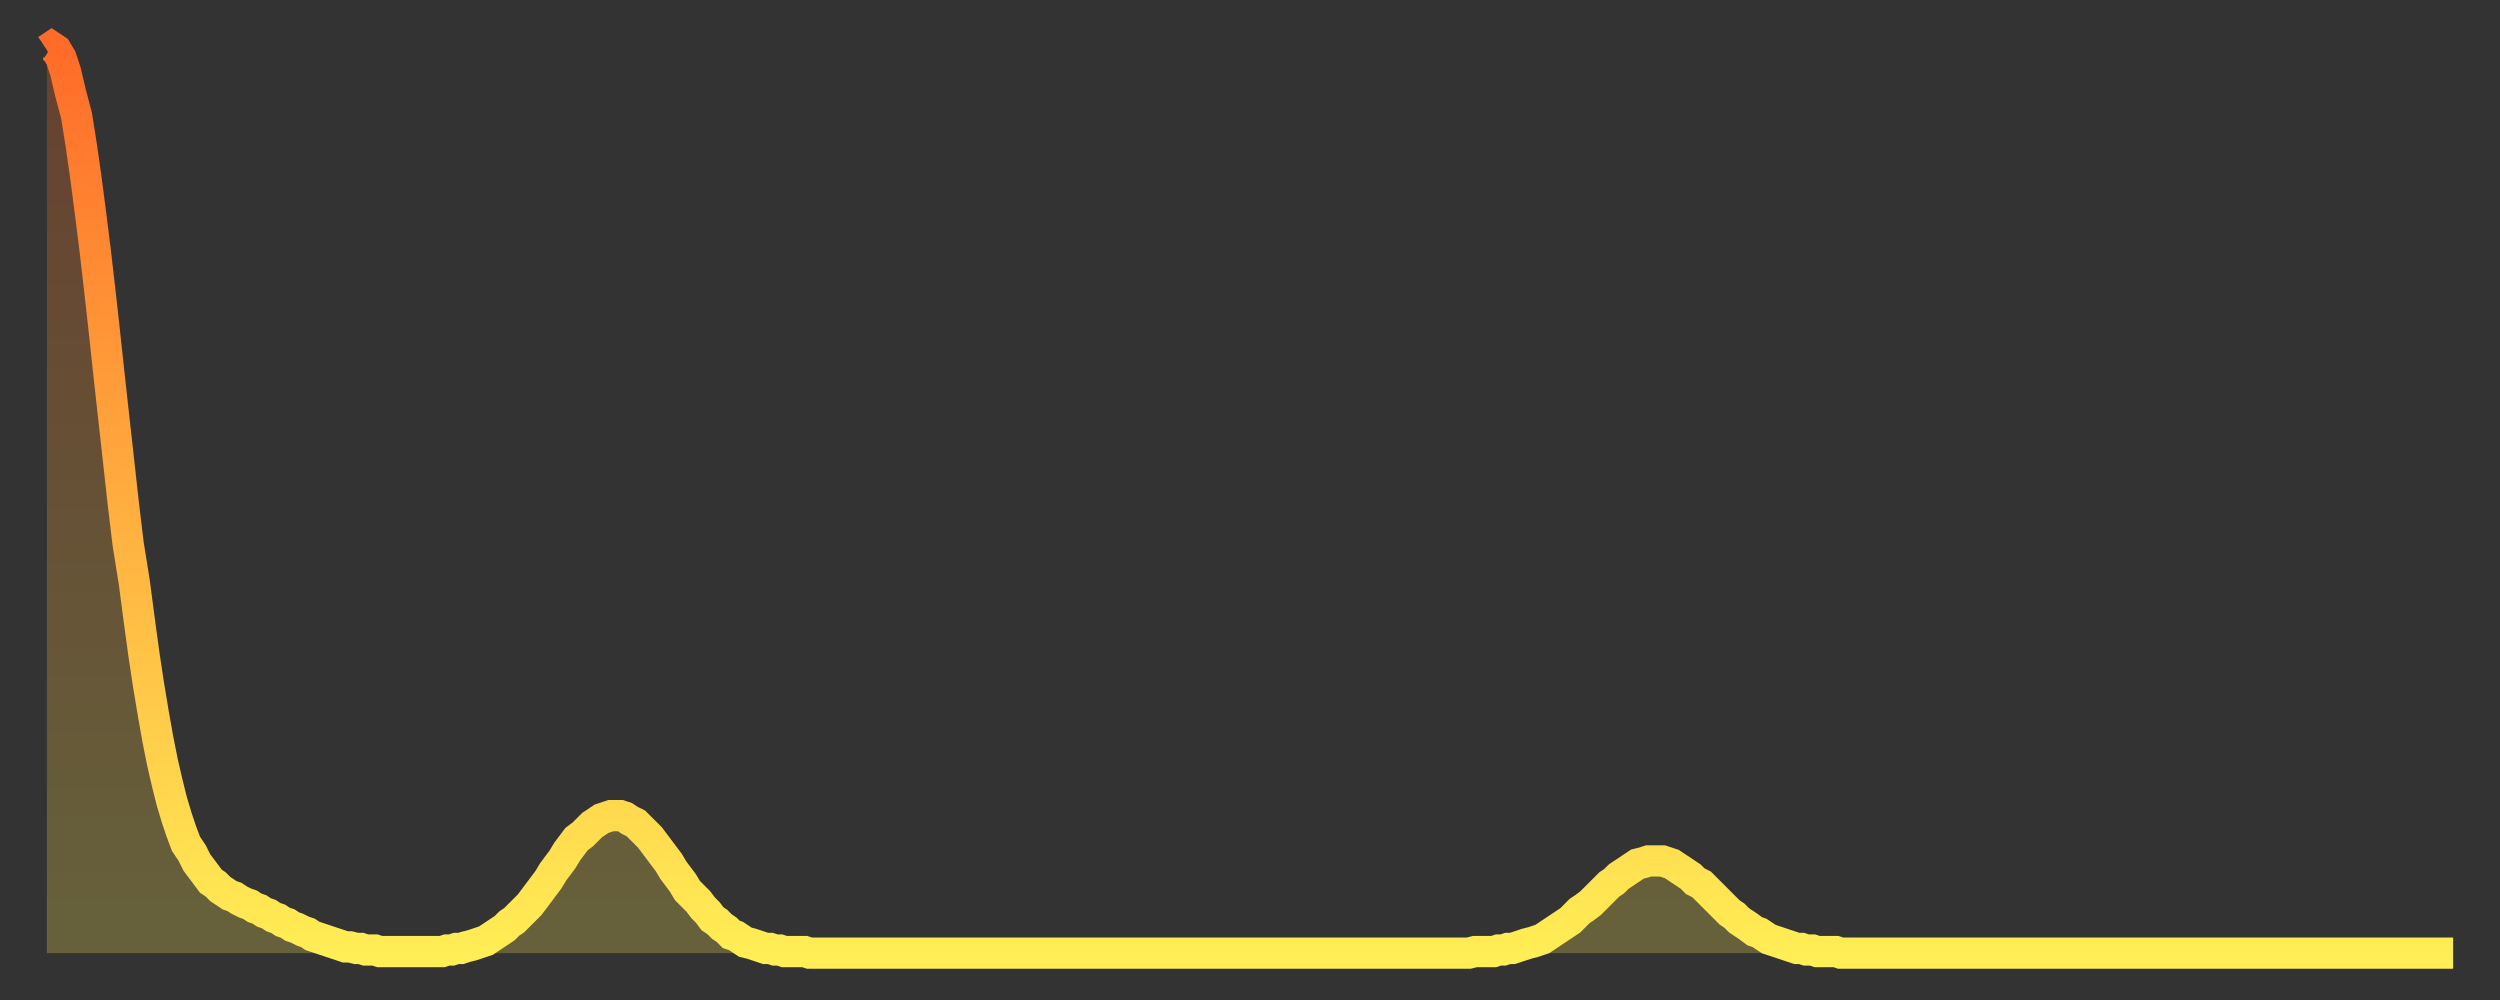
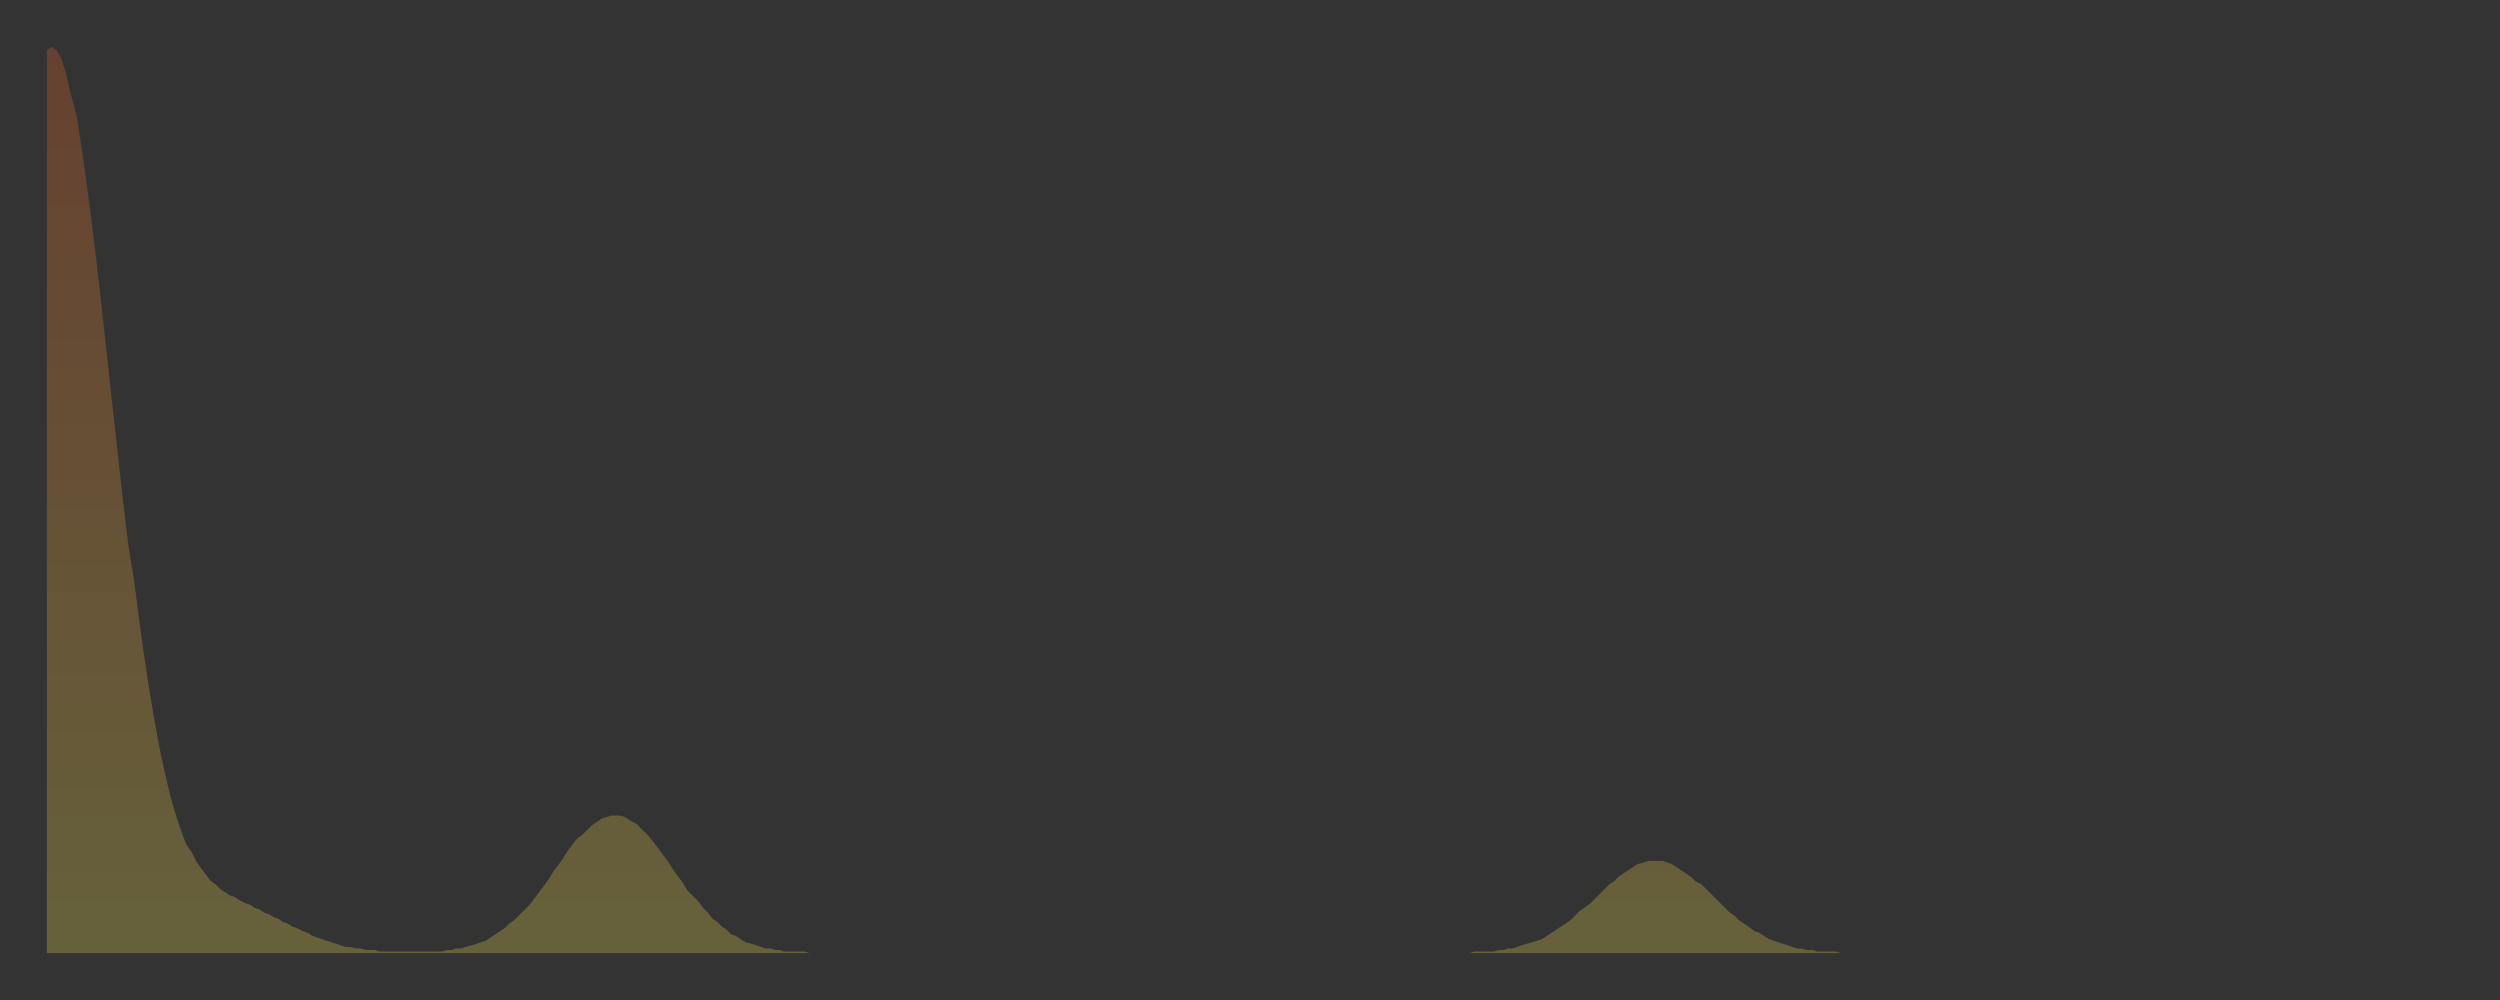
<svg xmlns="http://www.w3.org/2000/svg" baseProfile="full" height="64" version="1.1" width="160">
  <rect width="100%" height="100%" fill="#333333" stroke="none" />
  <defs>
    <linearGradient id="id707204" x1="0" x2="0" y1="0" y2="1">
      <stop offset="0%" stop-color="#ff6b29" />
      <stop offset="50%" stop-color="#ffad3f" />
      <stop offset="100%" stop-color="#ffee55" />
    </linearGradient>
  </defs>
  <g transform="translate(3,3)">
    <g>
-       <path d="M 0.0 0.2 0.3 0.0 0.6 0.2 0.9 0.7 1.2 1.6 1.5 2.9 1.9 4.4 2.2 6.3 2.5 8.4 2.8 10.7 3.1 13.1 3.4 15.7 3.7 18.4 4.0 21.2 4.3 23.9 4.6 26.6 4.9 29.3 5.2 31.8 5.6 34.3 5.9 36.6 6.2 38.8 6.5 40.8 6.8 42.6 7.1 44.3 7.4 45.8 7.7 47.1 8.0 48.3 8.3 49.3 8.6 50.2 8.9 51.0 9.3 51.6 9.6 52.2 9.9 52.6 10.2 53.0 10.5 53.4 10.8 53.6 11.1 53.9 11.4 54.1 11.7 54.3 12.0 54.4 12.3 54.6 12.7 54.8 13.0 54.9 13.3 55.1 13.6 55.2 13.9 55.4 14.2 55.5 14.5 55.7 14.8 55.8 15.1 56.0 15.4 56.1 15.7 56.3 16.0 56.4 16.4 56.6 16.7 56.7 17.0 56.9 17.3 57.0 17.6 57.1 17.9 57.2 18.2 57.3 18.5 57.4 18.8 57.5 19.1 57.6 19.4 57.6 19.8 57.7 20.1 57.7 20.4 57.8 20.7 57.8 21.0 57.8 21.3 57.9 21.6 57.9 21.9 57.9 22.2 57.9 22.5 57.9 22.8 57.9 23.1 57.9 23.5 57.9 23.8 57.9 24.1 57.9 24.4 57.9 24.7 57.9 25.0 57.9 25.3 57.9 25.6 57.8 25.9 57.8 26.2 57.7 26.5 57.7 26.8 57.6 27.2 57.5 27.5 57.4 27.8 57.3 28.1 57.2 28.4 57.0 28.7 56.8 29.0 56.6 29.3 56.4 29.6 56.1 29.9 55.9 30.2 55.6 30.6 55.2 30.9 54.9 31.2 54.5 31.5 54.1 31.8 53.7 32.1 53.3 32.4 52.8 32.7 52.4 33.0 52.0 33.3 51.5 33.6 51.1 33.9 50.7 34.3 50.4 34.6 50.1 34.9 49.8 35.2 49.6 35.5 49.4 35.8 49.3 36.1 49.2 36.4 49.2 36.7 49.2 37.0 49.3 37.3 49.5 37.7 49.7 38.0 50.0 38.3 50.3 38.6 50.6 38.9 51.0 39.2 51.4 39.5 51.8 39.8 52.2 40.1 52.7 40.4 53.1 40.7 53.5 41.0 54.0 41.4 54.4 41.7 54.7 42.0 55.1 42.3 55.4 42.6 55.8 42.9 56.0 43.2 56.3 43.5 56.5 43.8 56.8 44.1 56.9 44.4 57.1 44.7 57.3 45.1 57.4 45.4 57.5 45.7 57.6 46.0 57.7 46.3 57.7 46.6 57.8 46.9 57.8 47.2 57.9 47.5 57.9 47.8 57.9 48.1 57.9 48.5 57.9 48.8 58.0 49.1 58.0 49.4 58.0 49.7 58.0 50.0 58.0 50.3 58.0 50.6 58.0 50.9 58.0 51.2 58.0 51.5 58.0 51.8 58.0 52.2 58.0 52.5 58.0 52.8 58.0 53.1 58.0 53.4 58.0 53.7 58.0 54.0 58.0 54.3 58.0 54.6 58.0 54.9 58.0 55.2 58.0 55.6 58.0 55.9 58.0 56.2 58.0 56.5 58.0 56.8 58.0 57.1 58.0 57.4 58.0 57.7 58.0 58.0 58.0 58.3 58.0 58.6 58.0 58.9 58.0 59.3 58.0 59.6 58.0 59.9 58.0 60.2 58.0 60.5 58.0 60.8 58.0 61.1 58.0 61.4 58.0 61.7 58.0 62.0 58.0 62.3 58.0 62.6 58.0 63.0 58.0 63.3 58.0 63.6 58.0 63.9 58.0 64.2 58.0 64.5 58.0 64.8 58.0 65.1 58.0 65.4 58.0 65.7 58.0 66.0 58.0 66.4 58.0 66.7 58.0 67.0 58.0 67.3 58.0 67.6 58.0 67.9 58.0 68.2 58.0 68.5 58.0 68.8 58.0 69.1 58.0 69.4 58.0 69.7 58.0 70.1 58.0 70.4 58.0 70.7 58.0 71.0 58.0 71.3 58.0 71.6 58.0 71.9 58.0 72.2 58.0 72.5 58.0 72.8 58.0 73.1 58.0 73.5 58.0 73.8 58.0 74.1 58.0 74.4 58.0 74.7 58.0 75.0 58.0 75.3 58.0 75.6 58.0 75.9 58.0 76.2 58.0 76.5 58.0 76.8 58.0 77.2 58.0 77.5 58.0 77.8 58.0 78.1 58.0 78.4 58.0 78.7 58.0 79.0 58.0 79.3 58.0 79.6 58.0 79.9 58.0 80.2 58.0 80.5 58.0 80.9 58.0 81.2 58.0 81.5 58.0 81.8 58.0 82.1 58.0 82.4 58.0 82.7 58.0 83.0 58.0 83.3 58.0 83.6 58.0 83.9 58.0 84.3 58.0 84.6 58.0 84.9 58.0 85.2 58.0 85.5 58.0 85.8 58.0 86.1 58.0 86.4 58.0 86.7 58.0 87.0 58.0 87.3 58.0 87.6 58.0 88.0 58.0 88.3 58.0 88.6 58.0 88.9 58.0 89.2 58.0 89.5 58.0 89.8 58.0 90.1 58.0 90.4 58.0 90.7 58.0 91.0 58.0 91.4 57.9 91.7 57.9 92.0 57.9 92.3 57.9 92.6 57.9 92.9 57.8 93.2 57.8 93.5 57.7 93.8 57.7 94.1 57.6 94.4 57.5 94.7 57.4 95.1 57.3 95.4 57.2 95.7 57.1 96.0 56.9 96.3 56.7 96.6 56.5 96.9 56.3 97.2 56.1 97.5 55.9 97.8 55.6 98.1 55.3 98.4 55.1 98.8 54.8 99.1 54.5 99.4 54.2 99.7 53.9 100.0 53.6 100.3 53.4 100.6 53.1 100.9 52.9 101.2 52.7 101.5 52.5 101.8 52.3 102.2 52.2 102.5 52.1 102.8 52.1 103.1 52.1 103.4 52.1 103.7 52.2 104.0 52.3 104.3 52.5 104.6 52.7 104.9 52.9 105.2 53.1 105.5 53.4 105.9 53.6 106.2 53.9 106.5 54.2 106.8 54.5 107.1 54.8 107.4 55.1 107.7 55.4 108.0 55.6 108.3 55.9 108.6 56.1 108.9 56.3 109.3 56.6 109.6 56.7 109.9 56.9 110.2 57.1 110.5 57.2 110.8 57.3 111.1 57.4 111.4 57.5 111.7 57.6 112.0 57.7 112.3 57.7 112.6 57.8 113.0 57.8 113.3 57.9 113.6 57.9 113.9 57.9 114.2 57.9 114.5 57.9 114.8 58.0 115.1 58.0 115.4 58.0 115.7 58.0 116.0 58.0 116.3 58.0 116.7 58.0 117.0 58.0 117.3 58.0 117.6 58.0 117.9 58.0 118.2 58.0 118.5 58.0 118.8 58.0 119.1 58.0 119.4 58.0 119.7 58.0 120.1 58.0 120.4 58.0 120.7 58.0 121.0 58.0 121.3 58.0 121.6 58.0 121.9 58.0 122.2 58.0 122.5 58.0 122.8 58.0 123.1 58.0 123.4 58.0 123.8 58.0 124.1 58.0 124.4 58.0 124.7 58.0 125.0 58.0 125.3 58.0 125.6 58.0 125.9 58.0 126.2 58.0 126.5 58.0 126.8 58.0 127.2 58.0 127.5 58.0 127.8 58.0 128.1 58.0 128.4 58.0 128.7 58.0 129.0 58.0 129.3 58.0 129.6 58.0 129.9 58.0 130.2 58.0 130.5 58.0 130.9 58.0 131.2 58.0 131.5 58.0 131.8 58.0 132.1 58.0 132.4 58.0 132.7 58.0 133.0 58.0 133.3 58.0 133.6 58.0 133.9 58.0 134.2 58.0 134.6 58.0 134.9 58.0 135.2 58.0 135.5 58.0 135.8 58.0 136.1 58.0 136.4 58.0 136.7 58.0 137.0 58.0 137.3 58.0 137.6 58.0 138.0 58.0 138.3 58.0 138.6 58.0 138.9 58.0 139.2 58.0 139.5 58.0 139.8 58.0 140.1 58.0 140.4 58.0 140.7 58.0 141.0 58.0 141.3 58.0 141.7 58.0 142.0 58.0 142.3 58.0 142.6 58.0 142.9 58.0 143.2 58.0 143.5 58.0 143.8 58.0 144.1 58.0 144.4 58.0 144.7 58.0 145.1 58.0 145.4 58.0 145.7 58.0 146.0 58.0 146.3 58.0 146.6 58.0 146.9 58.0 147.2 58.0 147.5 58.0 147.8 58.0 148.1 58.0 148.4 58.0 148.8 58.0 149.1 58.0 149.4 58.0 149.7 58.0 150.0 58.0 150.3 58.0 150.6 58.0 150.9 58.0 151.2 58.0 151.5 58.0 151.8 58.0 152.1 58.0 152.5 58.0 152.8 58.0 153.1 58.0 153.4 58.0 153.7 58.0 154.0 58.0" fill="none" id="graph-curve" opacity="1" stroke="url(#id707204)" stroke-width="2" />
      <path d="M 0 58 L 0.0 0.2 0.3 0.0 0.6 0.2 0.9 0.7 1.2 1.6 1.5 2.9 1.9 4.4 2.2 6.3 2.5 8.4 2.8 10.7 3.1 13.1 3.4 15.7 3.7 18.4 4.0 21.2 4.3 23.9 4.6 26.6 4.9 29.3 5.2 31.8 5.6 34.3 5.9 36.6 6.2 38.8 6.5 40.8 6.8 42.6 7.1 44.3 7.4 45.8 7.7 47.1 8.0 48.3 8.3 49.3 8.6 50.2 8.9 51.0 9.3 51.6 9.6 52.2 9.9 52.6 10.2 53.0 10.5 53.4 10.8 53.6 11.1 53.9 11.4 54.1 11.7 54.3 12.0 54.4 12.3 54.6 12.7 54.8 13.0 54.9 13.3 55.1 13.6 55.2 13.9 55.4 14.2 55.5 14.5 55.7 14.8 55.8 15.1 56.0 15.4 56.1 15.7 56.3 16.0 56.4 16.4 56.6 16.7 56.7 17.0 56.9 17.3 57.0 17.6 57.1 17.9 57.2 18.2 57.3 18.5 57.4 18.8 57.5 19.1 57.6 19.4 57.6 19.8 57.7 20.1 57.7 20.4 57.8 20.7 57.8 21.0 57.8 21.3 57.9 21.6 57.9 21.9 57.9 22.2 57.9 22.5 57.9 22.8 57.9 23.1 57.9 23.5 57.9 23.8 57.9 24.1 57.9 24.4 57.9 24.7 57.9 25.0 57.9 25.3 57.9 25.6 57.8 25.9 57.8 26.2 57.7 26.5 57.7 26.8 57.6 27.2 57.5 27.5 57.4 27.8 57.3 28.1 57.2 28.4 57.0 28.7 56.8 29.0 56.6 29.3 56.4 29.6 56.1 29.9 55.9 30.2 55.6 30.6 55.2 30.9 54.9 31.2 54.5 31.5 54.1 31.8 53.7 32.1 53.3 32.4 52.8 32.7 52.4 33.0 52.0 33.3 51.5 33.6 51.1 33.9 50.7 34.3 50.4 34.6 50.1 34.9 49.8 35.2 49.6 35.5 49.4 35.8 49.3 36.1 49.2 36.4 49.2 36.7 49.2 37.0 49.3 37.3 49.5 37.7 49.7 38.0 50.0 38.3 50.3 38.6 50.6 38.9 51.0 39.2 51.4 39.5 51.8 39.8 52.2 40.1 52.7 40.4 53.1 40.7 53.5 41.0 54.0 41.4 54.4 41.7 54.7 42.0 55.1 42.3 55.4 42.6 55.8 42.9 56.0 43.2 56.3 43.5 56.5 43.8 56.8 44.1 56.9 44.4 57.1 44.7 57.3 45.1 57.4 45.4 57.5 45.7 57.6 46.0 57.7 46.3 57.7 46.6 57.8 46.9 57.8 47.2 57.9 47.5 57.9 47.8 57.9 48.1 57.9 48.5 57.9 48.8 58.0 49.1 58.0 49.4 58.0 49.7 58.0 50.0 58.0 50.3 58.0 50.6 58.0 50.9 58.0 51.2 58.0 51.5 58.0 51.8 58.0 52.2 58.0 52.5 58.0 52.8 58.0 53.1 58.0 53.4 58.0 53.7 58.0 54.0 58.0 54.3 58.0 54.6 58.0 54.9 58.0 55.2 58.0 55.6 58.0 55.9 58.0 56.2 58.0 56.5 58.0 56.8 58.0 57.1 58.0 57.4 58.0 57.7 58.0 58.0 58.0 58.3 58.0 58.6 58.0 58.9 58.0 59.3 58.0 59.6 58.0 59.9 58.0 60.2 58.0 60.5 58.0 60.8 58.0 61.1 58.0 61.4 58.0 61.7 58.0 62.0 58.0 62.3 58.0 62.6 58.0 63.0 58.0 63.3 58.0 63.6 58.0 63.9 58.0 64.2 58.0 64.5 58.0 64.8 58.0 65.1 58.0 65.4 58.0 65.7 58.0 66.0 58.0 66.4 58.0 66.7 58.0 67.0 58.0 67.3 58.0 67.6 58.0 67.9 58.0 68.2 58.0 68.5 58.0 68.8 58.0 69.1 58.0 69.4 58.0 69.7 58.0 70.1 58.0 70.4 58.0 70.7 58.0 71.0 58.0 71.3 58.0 71.6 58.0 71.9 58.0 72.2 58.0 72.5 58.0 72.8 58.0 73.1 58.0 73.5 58.0 73.8 58.0 74.1 58.0 74.4 58.0 74.7 58.0 75.0 58.0 75.3 58.0 75.6 58.0 75.9 58.0 76.2 58.0 76.5 58.0 76.8 58.0 77.2 58.0 77.5 58.0 77.8 58.0 78.1 58.0 78.4 58.0 78.7 58.0 79.0 58.0 79.3 58.0 79.6 58.0 79.9 58.0 80.2 58.0 80.5 58.0 80.9 58.0 81.2 58.0 81.5 58.0 81.8 58.0 82.1 58.0 82.4 58.0 82.7 58.0 83.0 58.0 83.3 58.0 83.6 58.0 83.9 58.0 84.3 58.0 84.6 58.0 84.9 58.0 85.2 58.0 85.5 58.0 85.8 58.0 86.1 58.0 86.4 58.0 86.7 58.0 87.0 58.0 87.3 58.0 87.6 58.0 88.0 58.0 88.3 58.0 88.6 58.0 88.9 58.0 89.2 58.0 89.5 58.0 89.8 58.0 90.1 58.0 90.4 58.0 90.7 58.0 91.0 58.0 91.4 57.9 91.7 57.9 92.0 57.9 92.3 57.9 92.6 57.9 92.9 57.8 93.2 57.8 93.5 57.7 93.8 57.7 94.1 57.6 94.4 57.5 94.7 57.4 95.1 57.3 95.4 57.2 95.7 57.1 96.0 56.9 96.3 56.7 96.6 56.5 96.9 56.3 97.2 56.1 97.5 55.9 97.8 55.6 98.1 55.3 98.4 55.1 98.8 54.8 99.1 54.5 99.4 54.2 99.7 53.9 100.0 53.6 100.3 53.4 100.6 53.1 100.9 52.9 101.2 52.7 101.5 52.5 101.8 52.3 102.2 52.2 102.5 52.1 102.8 52.1 103.1 52.1 103.4 52.1 103.7 52.2 104.0 52.3 104.3 52.5 104.6 52.7 104.9 52.9 105.2 53.1 105.5 53.4 105.9 53.6 106.2 53.9 106.5 54.2 106.8 54.5 107.1 54.8 107.4 55.1 107.7 55.4 108.0 55.6 108.3 55.9 108.6 56.1 108.9 56.3 109.3 56.6 109.6 56.7 109.9 56.9 110.2 57.1 110.5 57.2 110.8 57.3 111.1 57.4 111.4 57.5 111.7 57.6 112.0 57.7 112.3 57.7 112.6 57.8 113.0 57.8 113.3 57.9 113.6 57.9 113.9 57.9 114.2 57.9 114.5 57.9 114.8 58.0 115.1 58.0 115.4 58.0 115.7 58.0 116.0 58.0 116.3 58.0 116.7 58.0 117.0 58.0 117.3 58.0 117.6 58.0 117.9 58.0 118.2 58.0 118.5 58.0 118.8 58.0 119.1 58.0 119.4 58.0 119.7 58.0 120.1 58.0 120.4 58.0 120.7 58.0 121.0 58.0 121.3 58.0 121.6 58.0 121.9 58.0 122.2 58.0 122.5 58.0 122.8 58.0 123.1 58.0 123.4 58.0 123.8 58.0 124.1 58.0 124.4 58.0 124.7 58.0 125.0 58.0 125.3 58.0 125.6 58.0 125.9 58.0 126.2 58.0 126.5 58.0 126.8 58.0 127.2 58.0 127.5 58.0 127.8 58.0 128.1 58.0 128.4 58.0 128.7 58.0 129.0 58.0 129.3 58.0 129.6 58.0 129.9 58.0 130.2 58.0 130.5 58.0 130.9 58.0 131.2 58.0 131.5 58.0 131.8 58.0 132.1 58.0 132.4 58.0 132.7 58.0 133.0 58.0 133.3 58.0 133.6 58.0 133.9 58.0 134.2 58.0 134.6 58.0 134.9 58.0 135.2 58.0 135.5 58.0 135.8 58.0 136.1 58.0 136.4 58.0 136.7 58.0 137.0 58.0 137.3 58.0 137.6 58.0 138.0 58.0 138.3 58.0 138.6 58.0 138.9 58.0 139.2 58.0 139.5 58.0 139.8 58.0 140.1 58.0 140.4 58.0 140.7 58.0 141.0 58.0 141.3 58.0 141.7 58.0 142.0 58.0 142.3 58.0 142.6 58.0 142.9 58.0 143.2 58.0 143.5 58.0 143.8 58.0 144.1 58.0 144.4 58.0 144.7 58.0 145.1 58.0 145.4 58.0 145.7 58.0 146.0 58.0 146.3 58.0 146.6 58.0 146.9 58.0 147.2 58.0 147.5 58.0 147.8 58.0 148.1 58.0 148.4 58.0 148.8 58.0 149.1 58.0 149.4 58.0 149.7 58.0 150.0 58.0 150.3 58.0 150.6 58.0 150.9 58.0 151.2 58.0 151.5 58.0 151.8 58.0 152.1 58.0 152.5 58.0 152.8 58.0 153.1 58.0 153.4 58.0 153.7 58.0 154.0 58.0 154 58" fill="url(#id707204)" fill-opacity=".25" id="graph-shadow" />
    </g>
  </g>
</svg>